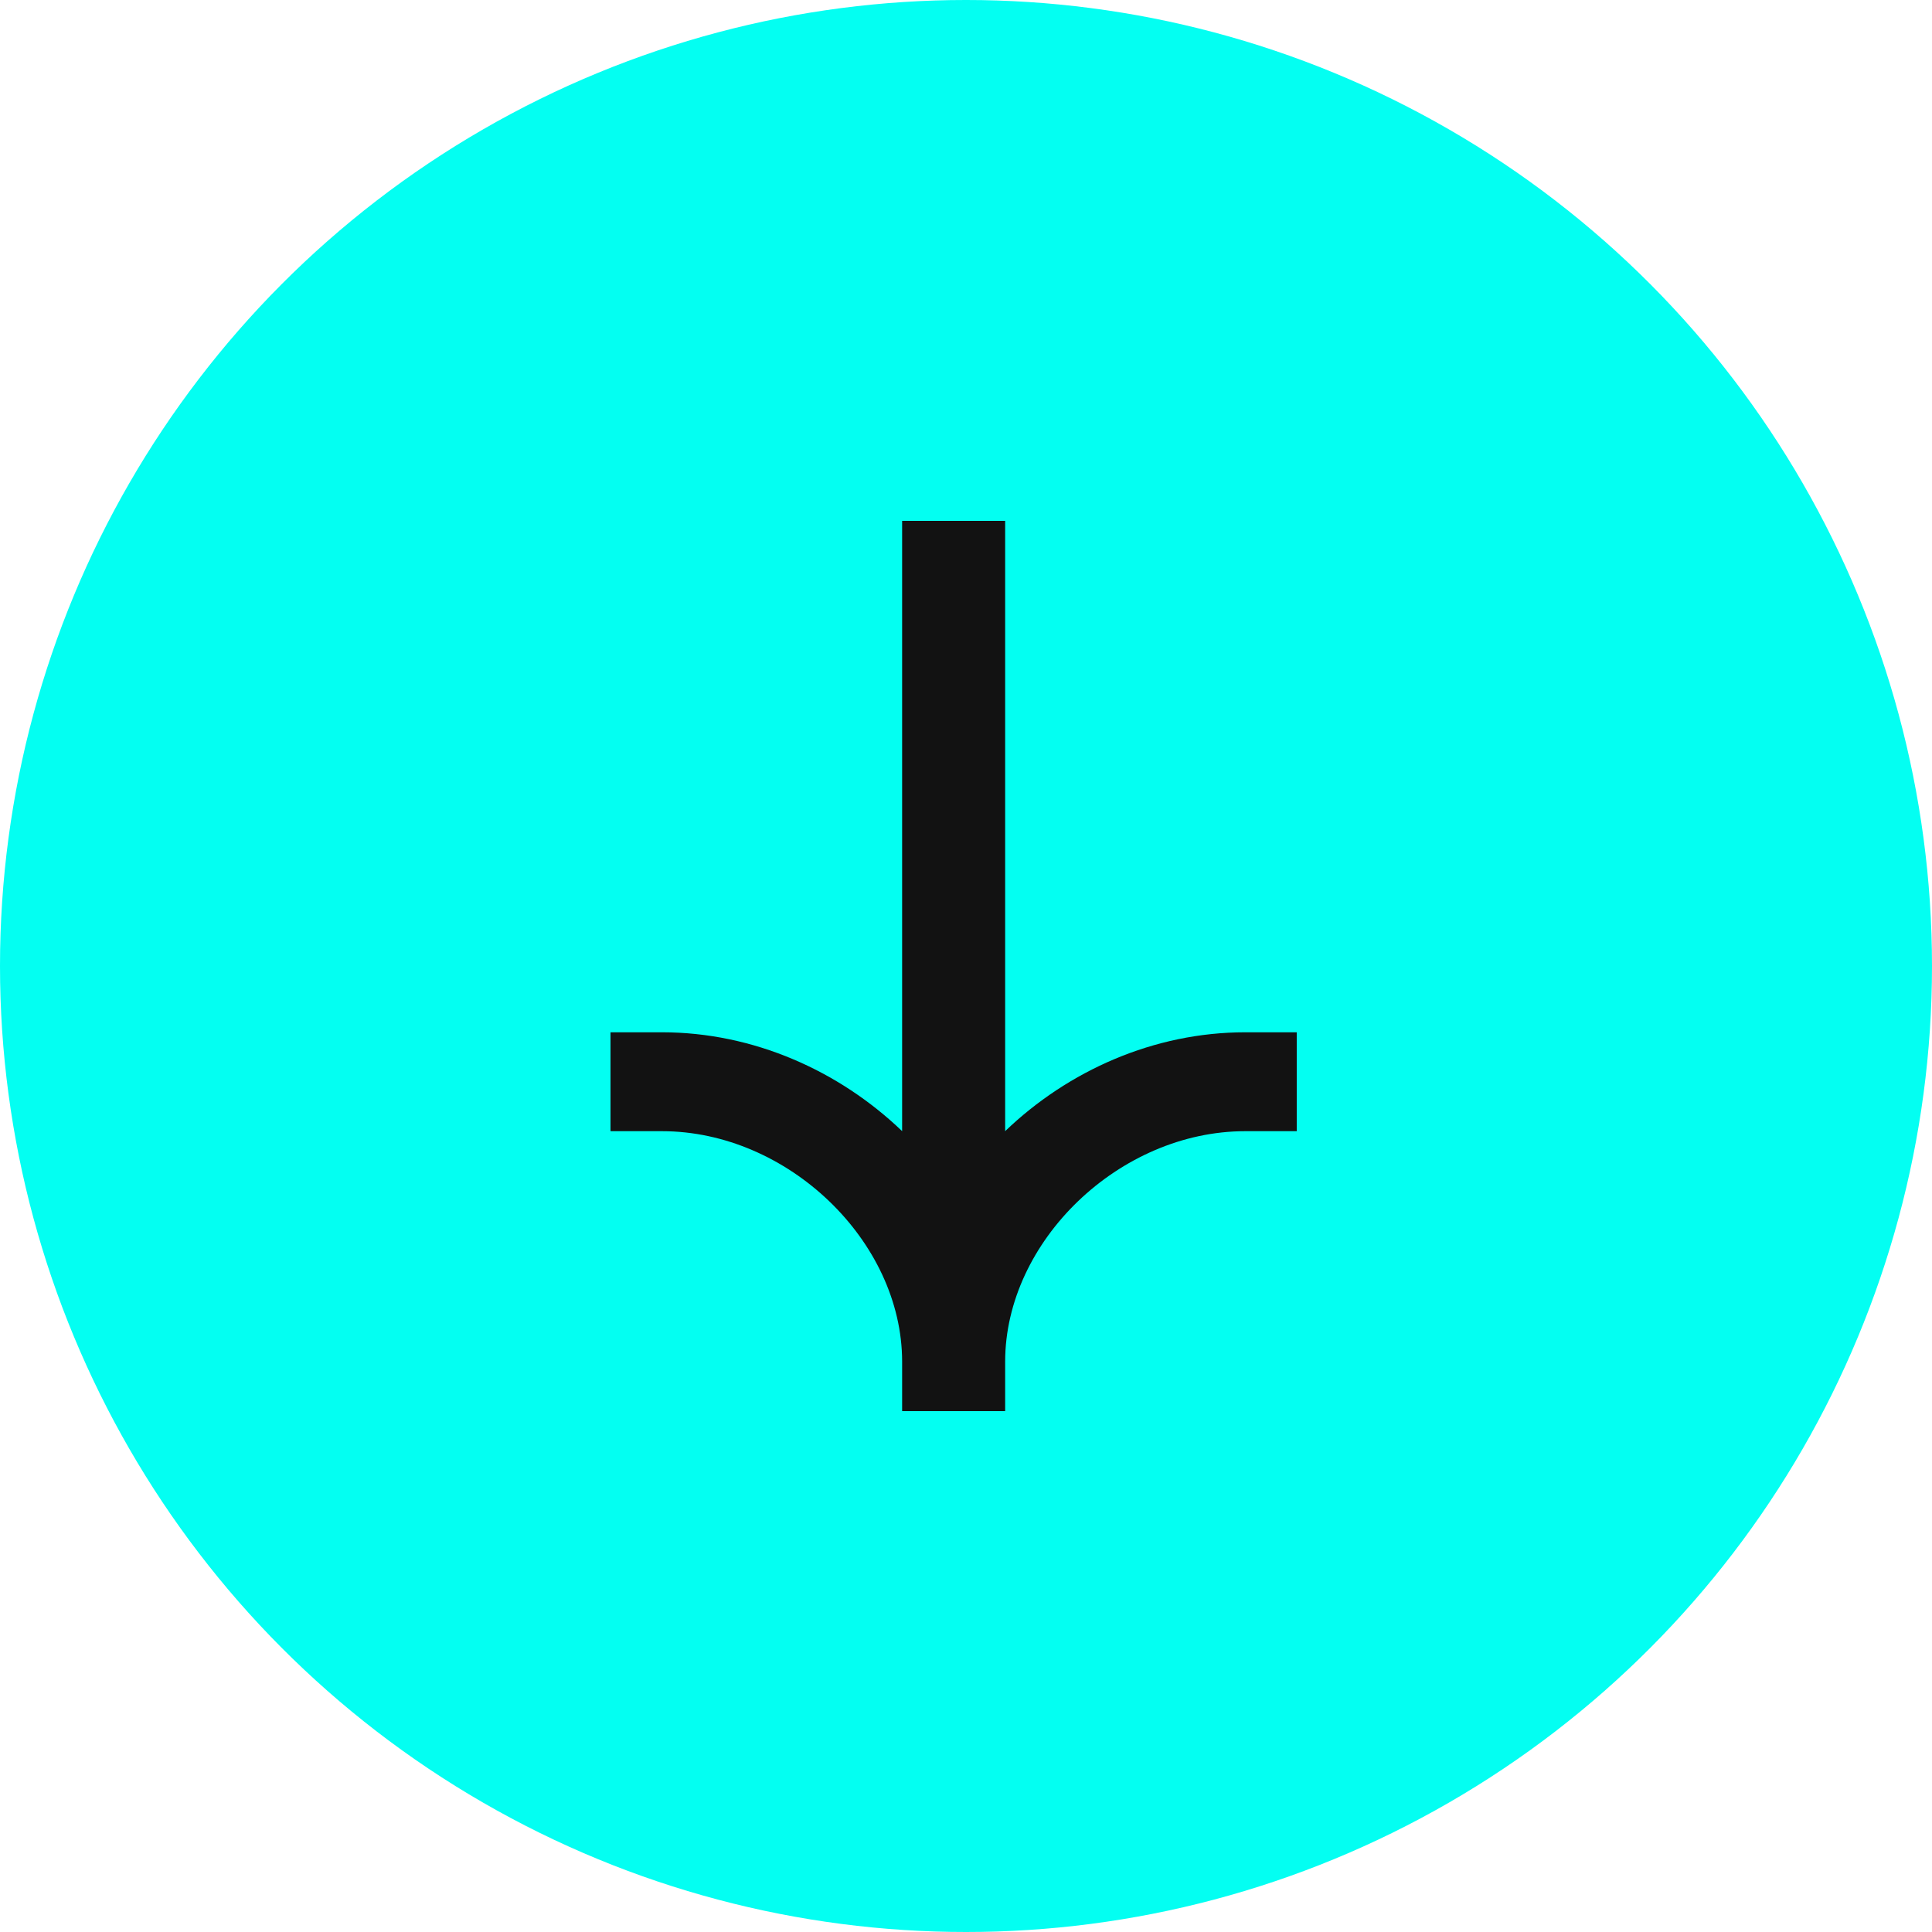
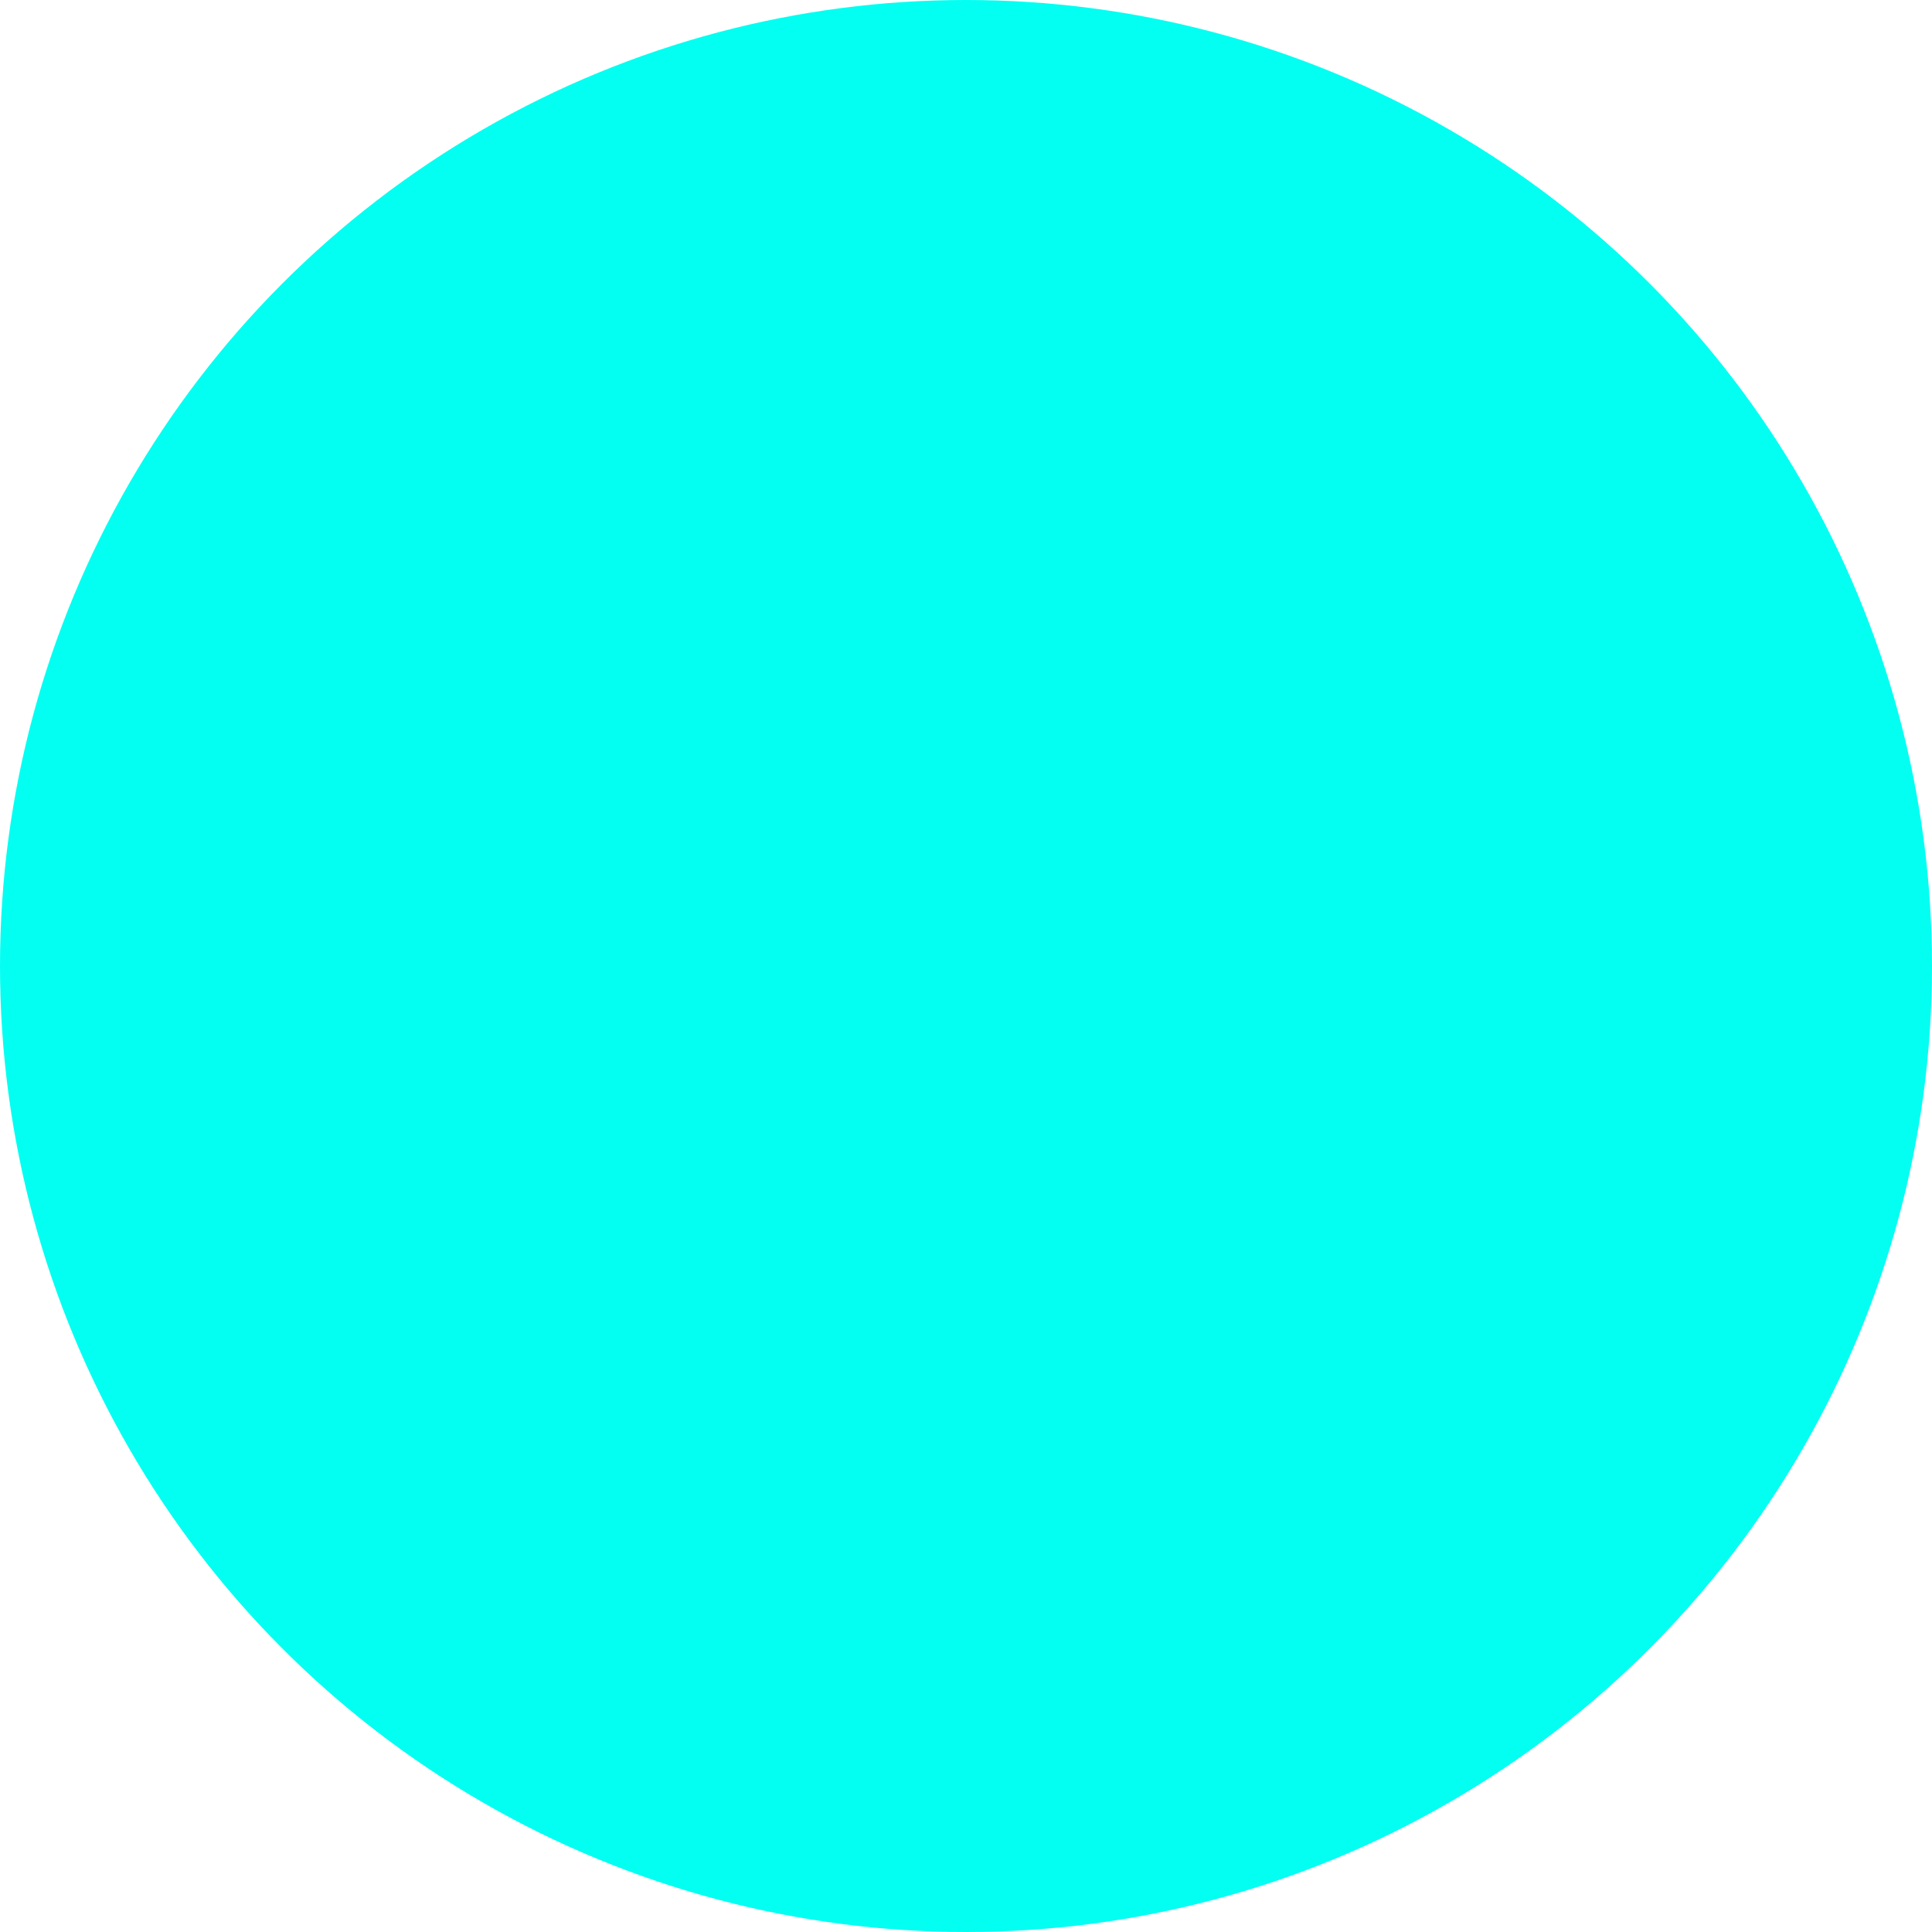
<svg xmlns="http://www.w3.org/2000/svg" width="64" height="64" viewBox="0 0 64 64" fill="none">
  <circle cx="32" cy="32" r="32" fill="#03FFF2" />
-   <path fill-rule="evenodd" clip-rule="evenodd" d="M33.297 45.107C33.297 41.113 37.087 37.472 41.25 37.472H42.956V34.196H41.25C38.222 34.196 35.382 35.47 33.297 37.471V17.255H29.884V37.471C27.798 35.47 24.958 34.196 21.93 34.196H20.224V37.472H21.93C26.093 37.472 29.884 41.113 29.884 45.107V46.746H33.297V45.107Z" fill="#121212" />
</svg>